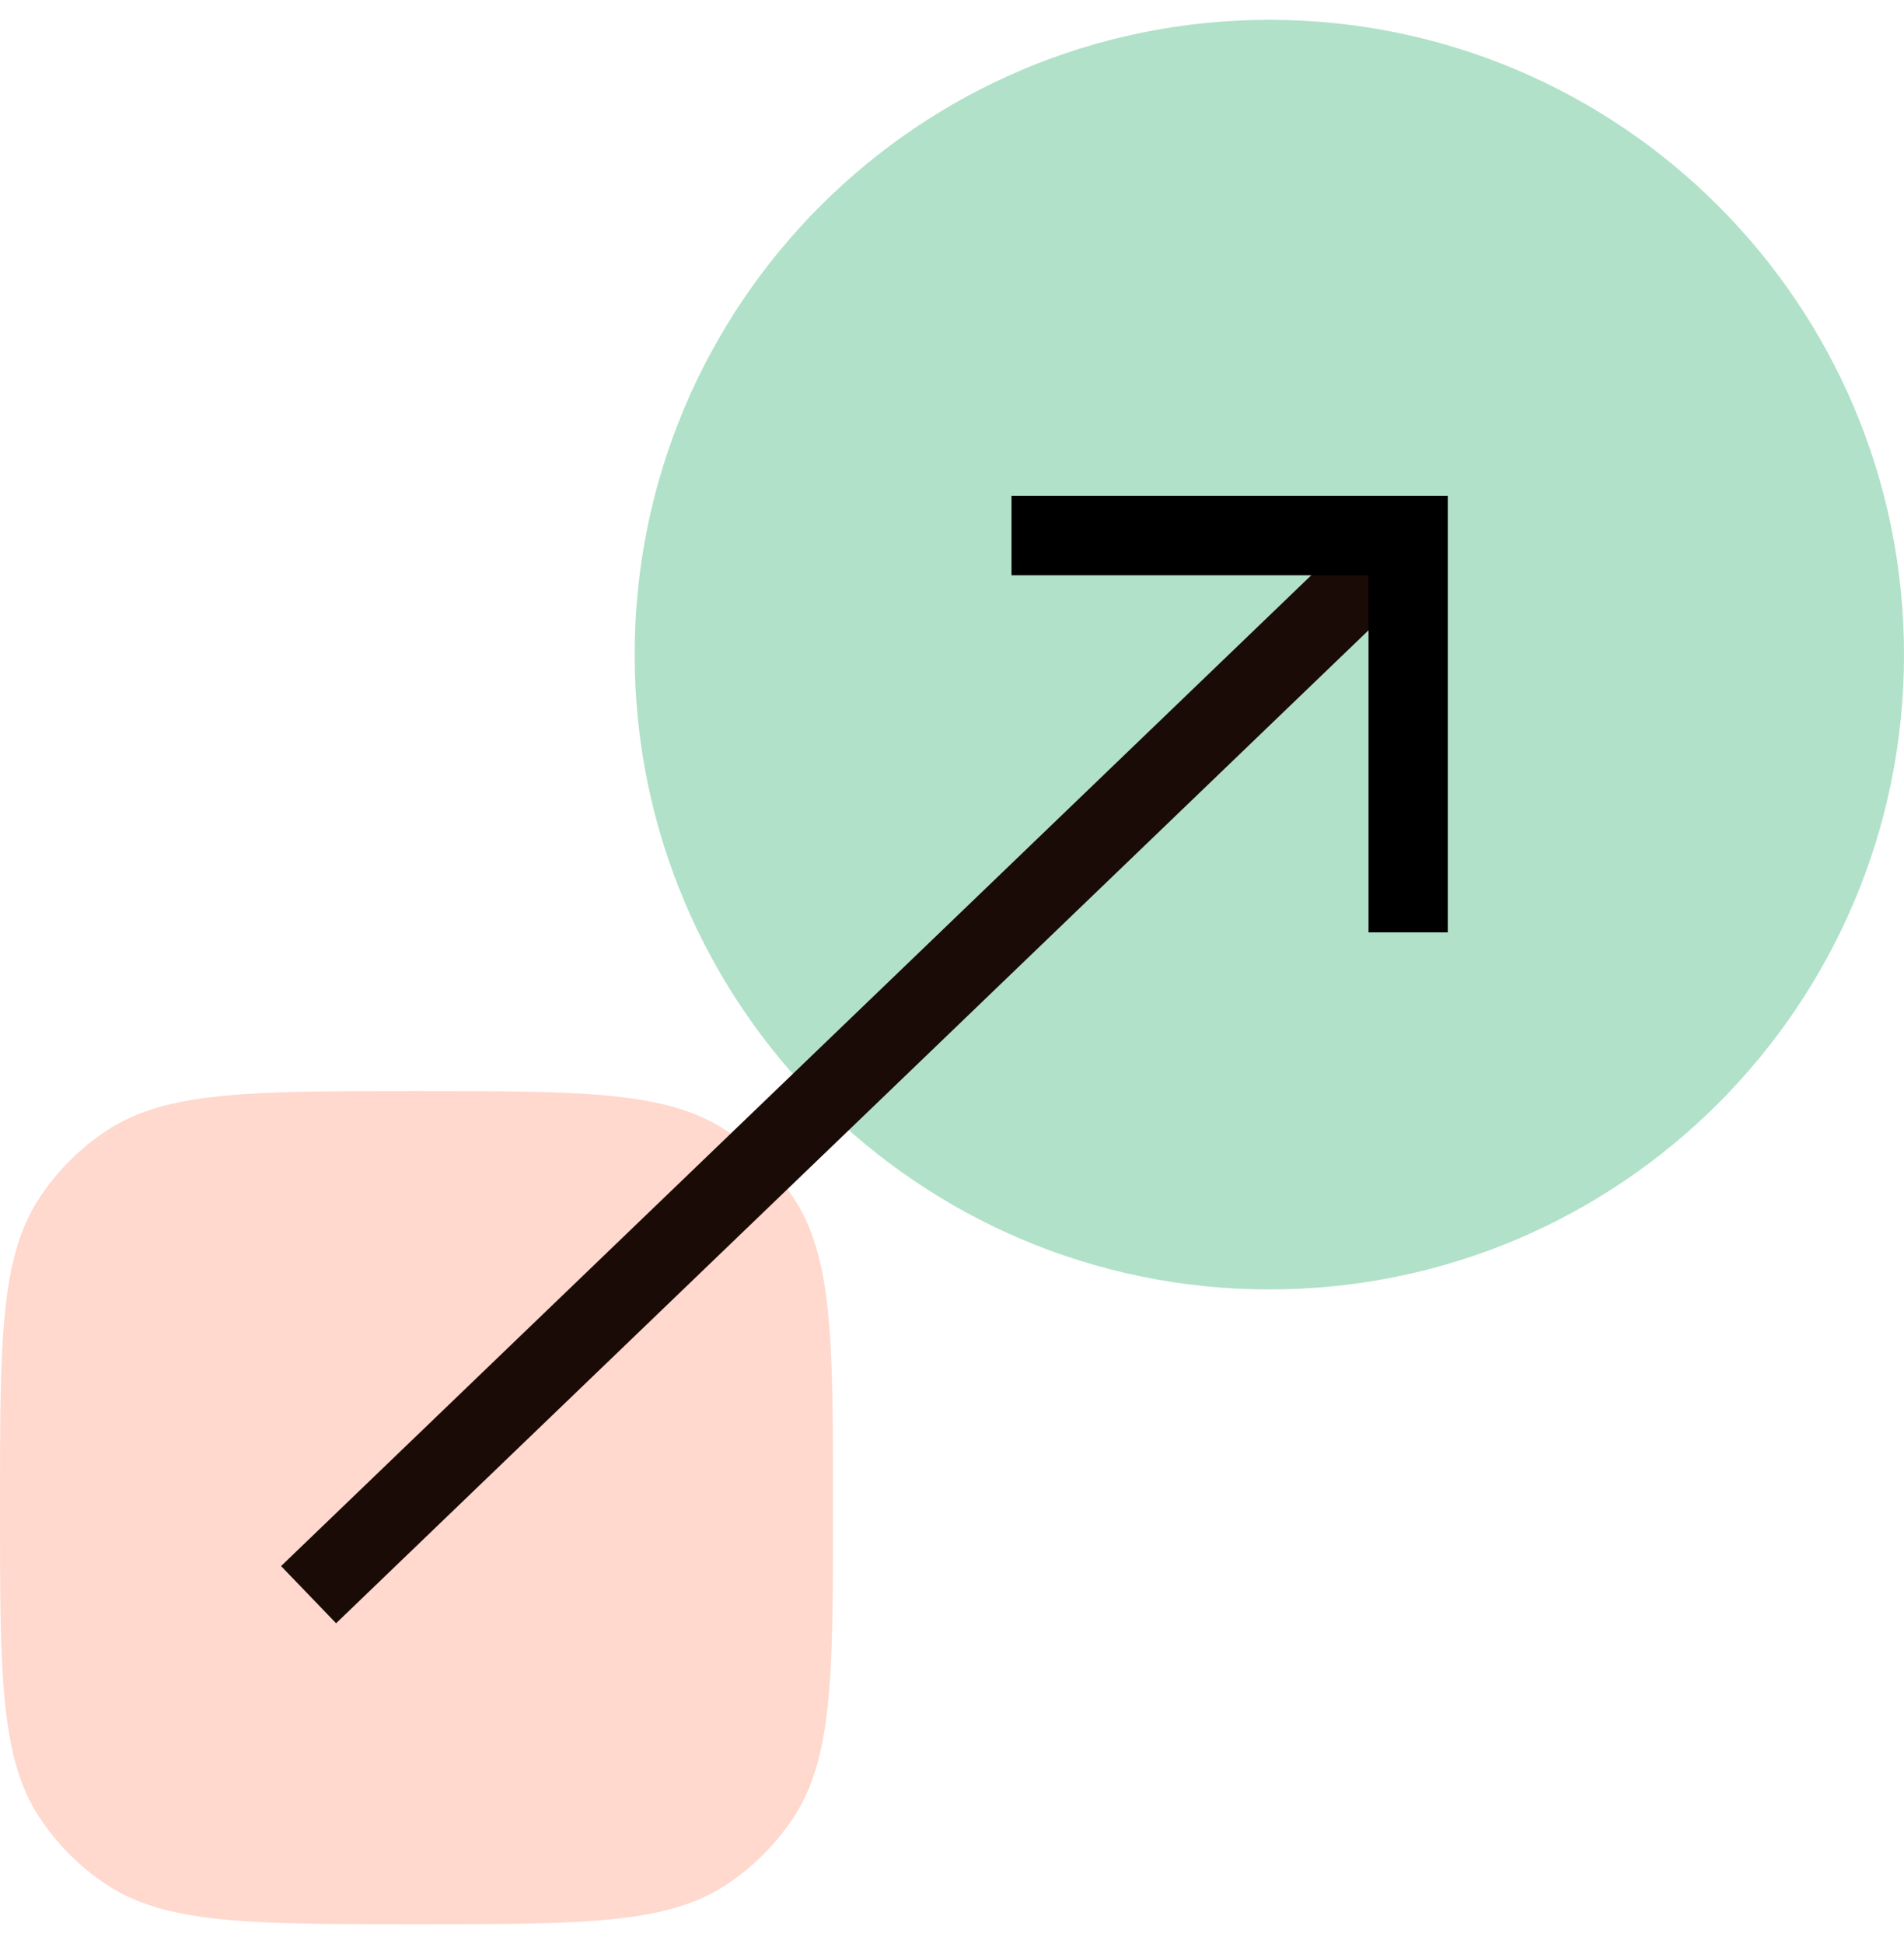
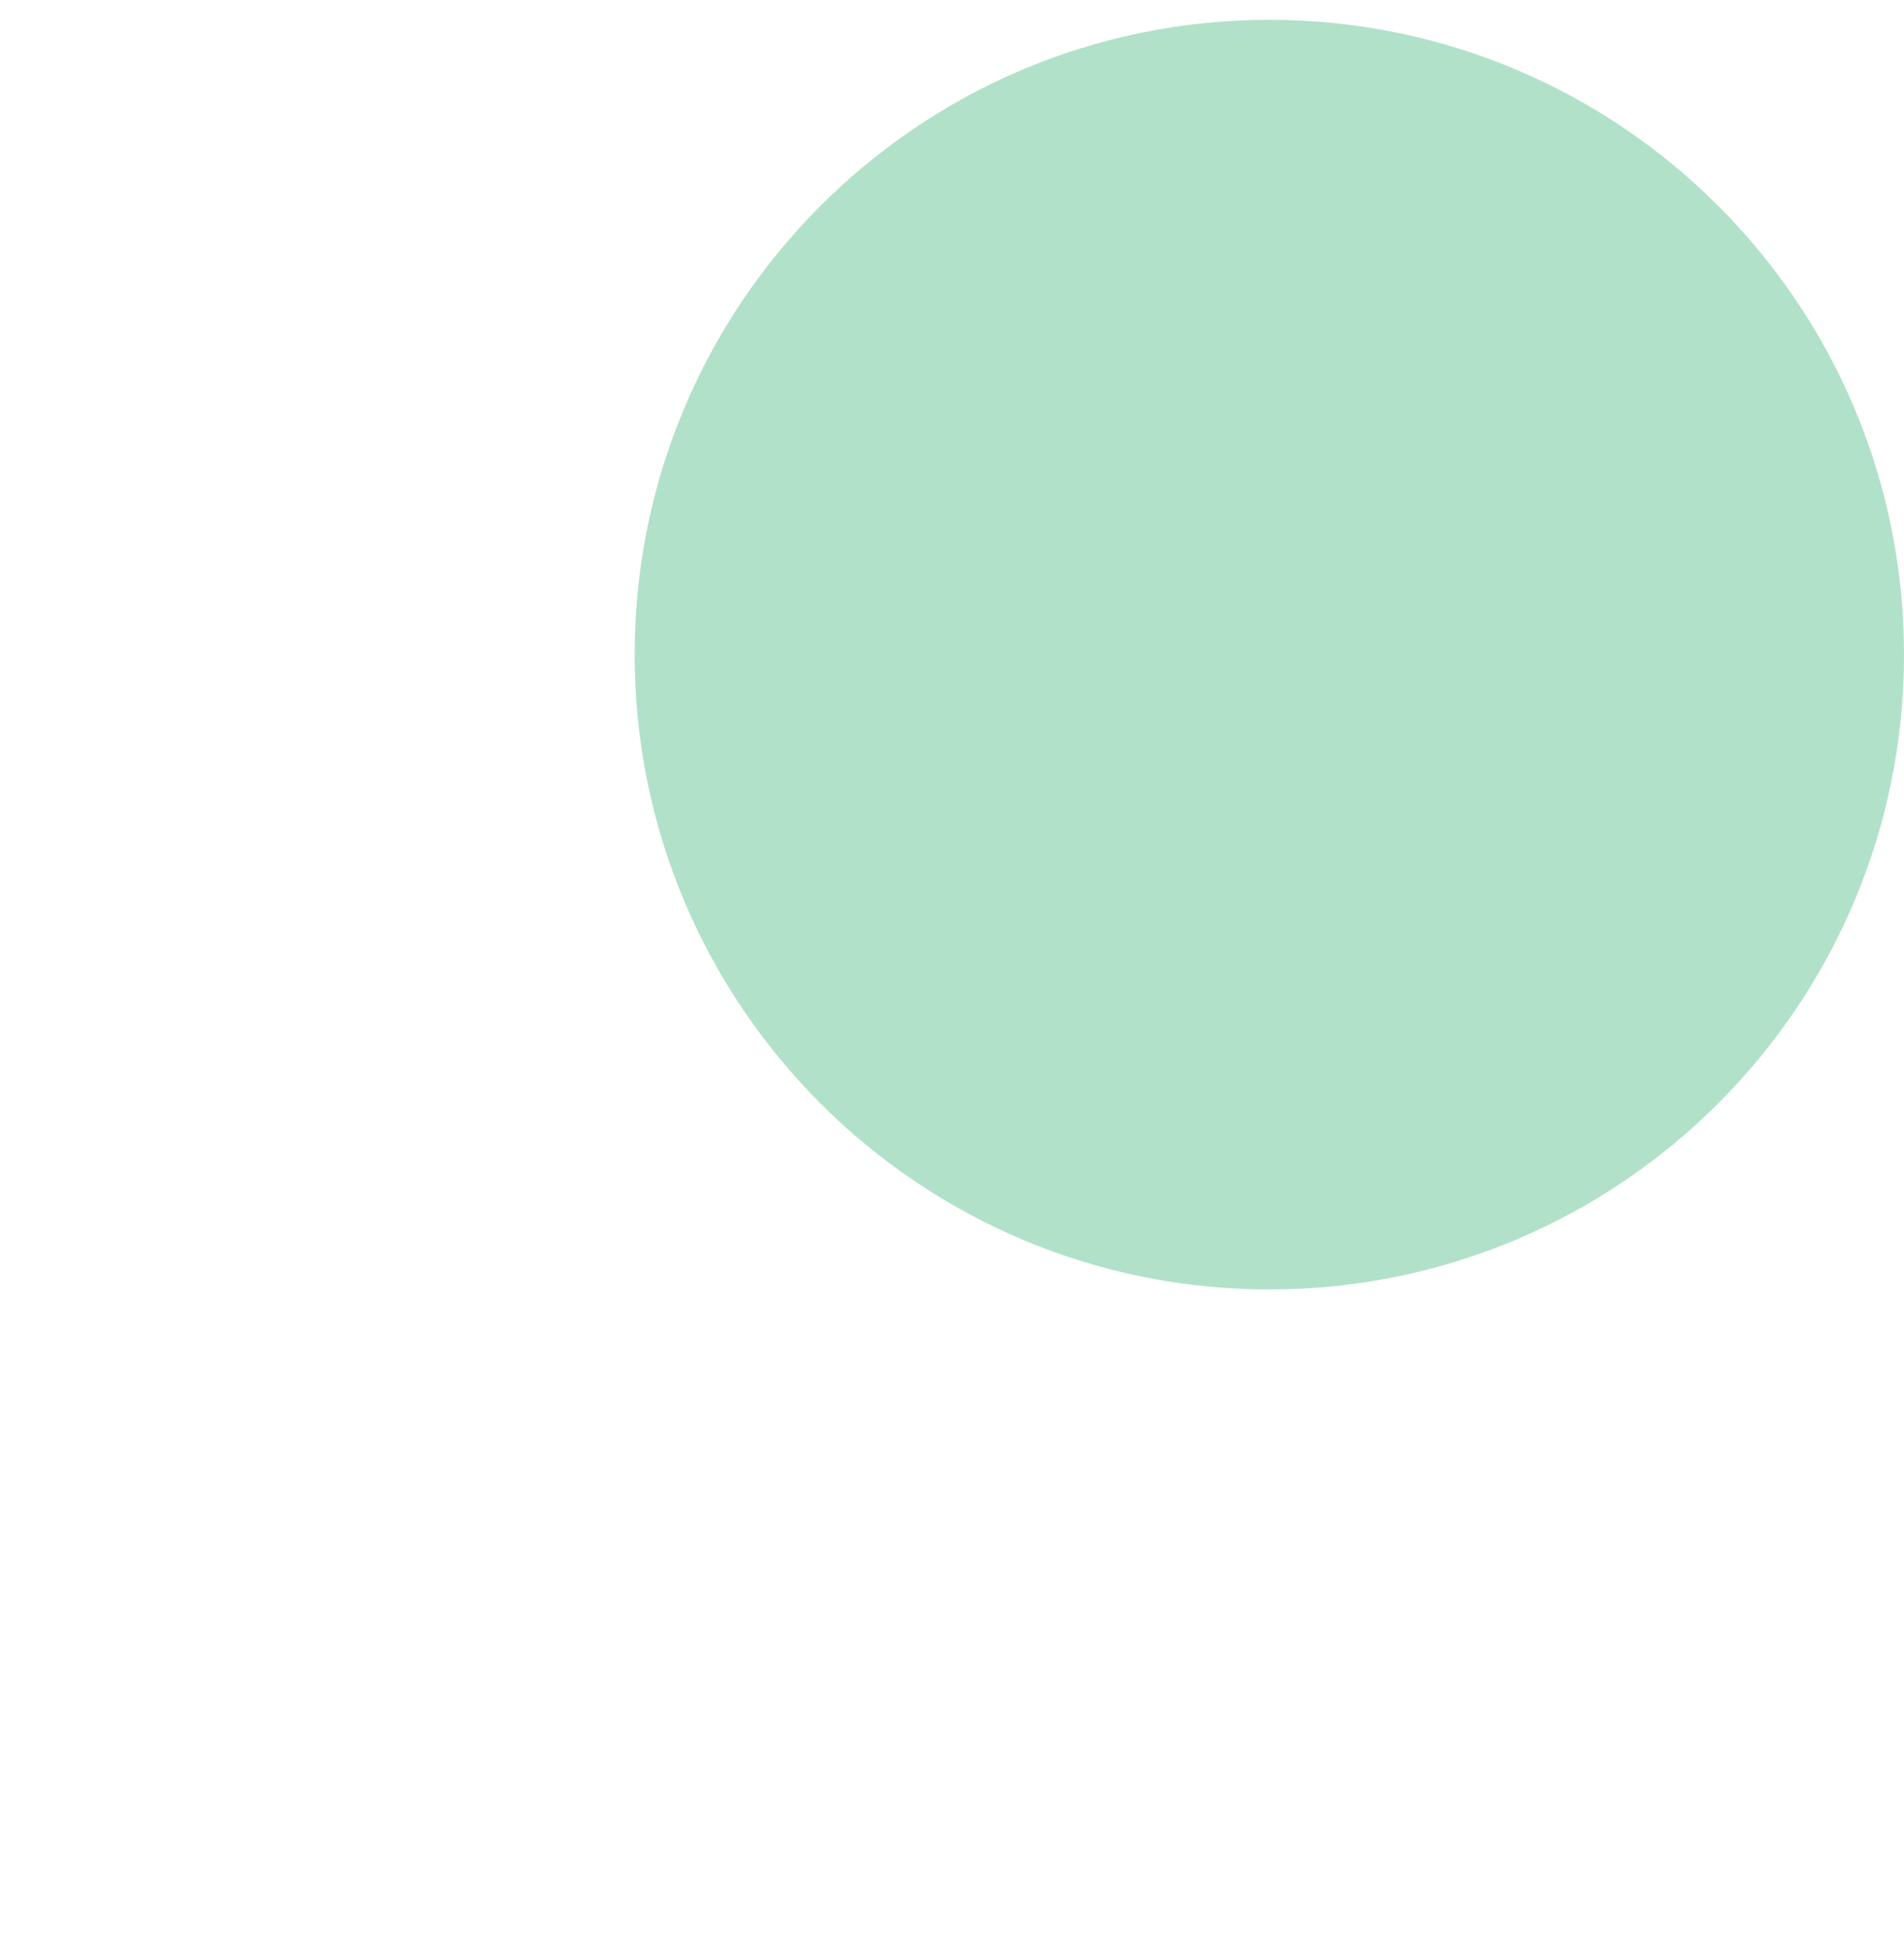
<svg xmlns="http://www.w3.org/2000/svg" width="48" height="49" viewBox="0 0 48 49" fill="none">
  <path d="M48 16.5C48 25.337 40.837 32.5 32 32.5C23.163 32.5 16 25.337 16 16.5C16 7.663 23.163 0.5 32 0.5C40.837 0.5 48 7.663 48 16.5Z" fill="#B1E1C9" />
-   <path d="M0 38C0 33.787 0 31.68 1.011 30.167C1.449 29.511 2.011 28.949 2.667 28.511C4.18 27.5 6.287 27.5 10.5 27.5C14.713 27.5 16.82 27.5 18.333 28.511C18.989 28.949 19.551 29.511 19.989 30.167C21 31.68 21 33.787 21 38C21 42.213 21 44.32 19.989 45.833C19.551 46.489 18.989 47.051 18.333 47.489C16.82 48.5 14.713 48.5 10.5 48.5C6.287 48.5 4.18 48.5 2.667 47.489C2.011 47.051 1.449 46.489 1.011 45.833C0 44.32 0 42.213 0 38Z" fill="#FFD8CE" />
-   <path d="M35.914 14.527L8.473 40.914L7.086 39.473L34.527 13.086L35.914 14.527Z" fill="#1A0B07" />
-   <path d="M36.5 12.5V23.5H34.5V14.5H25.5V12.5H36.5Z" fill="black" />
</svg>